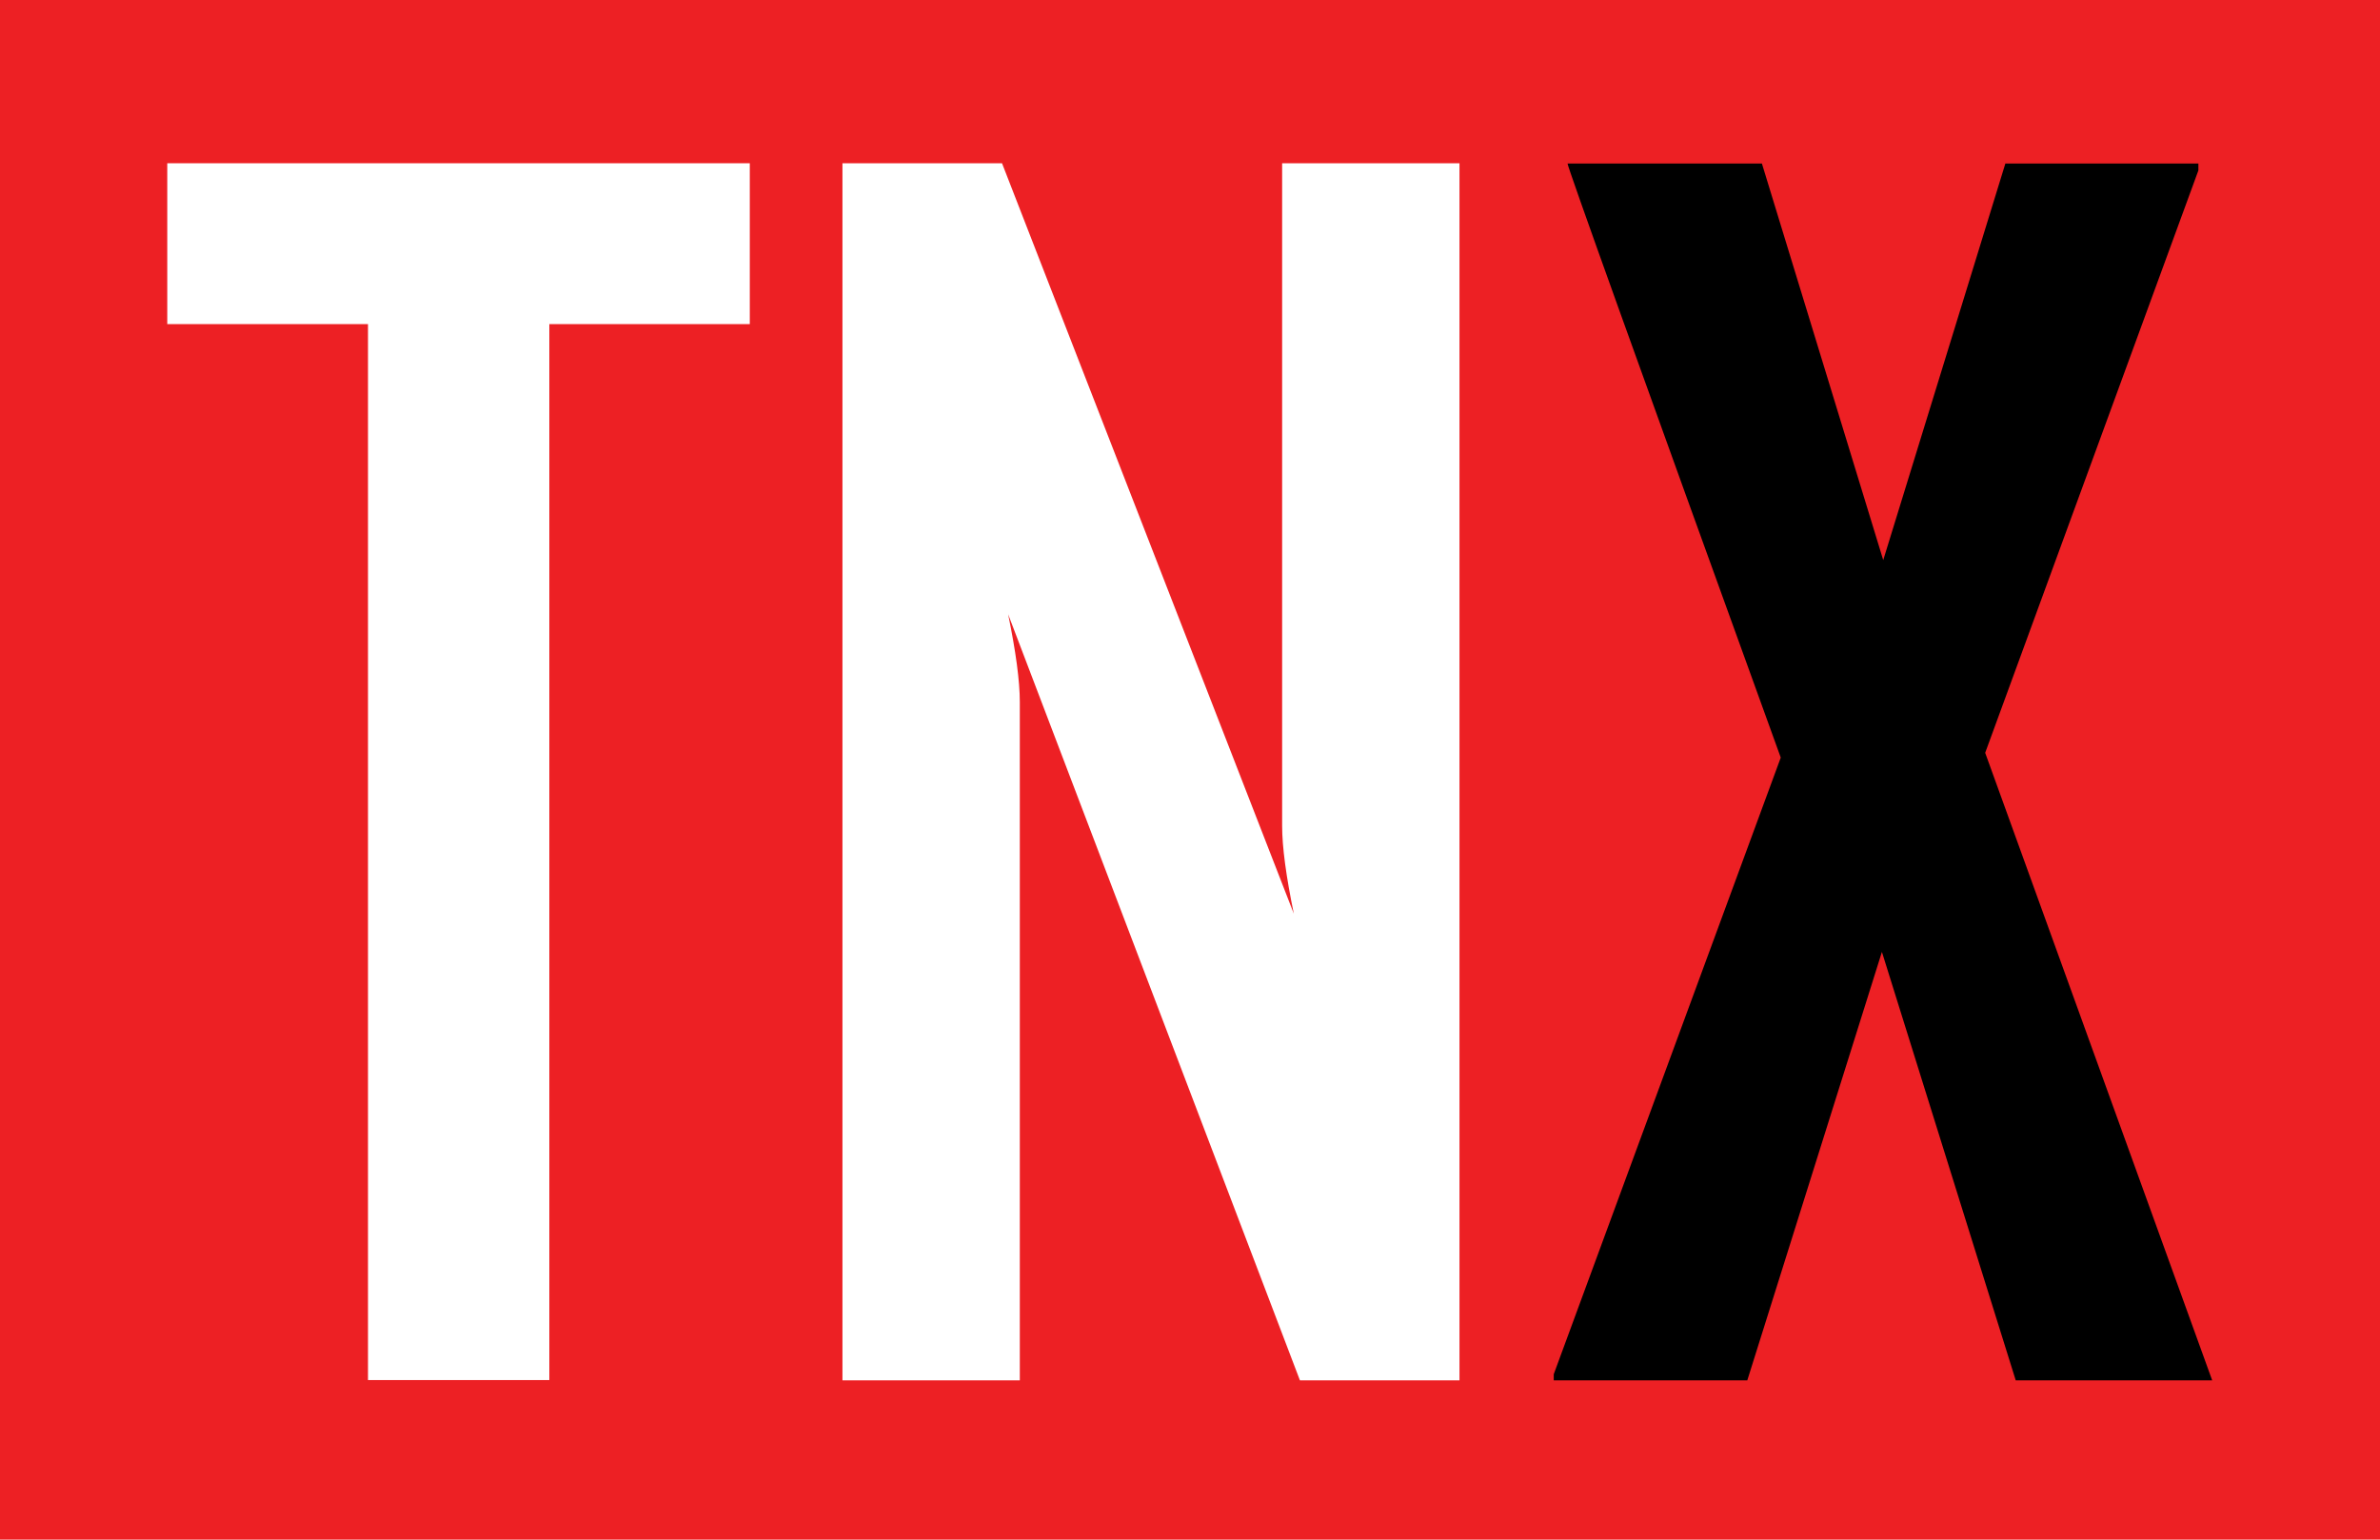
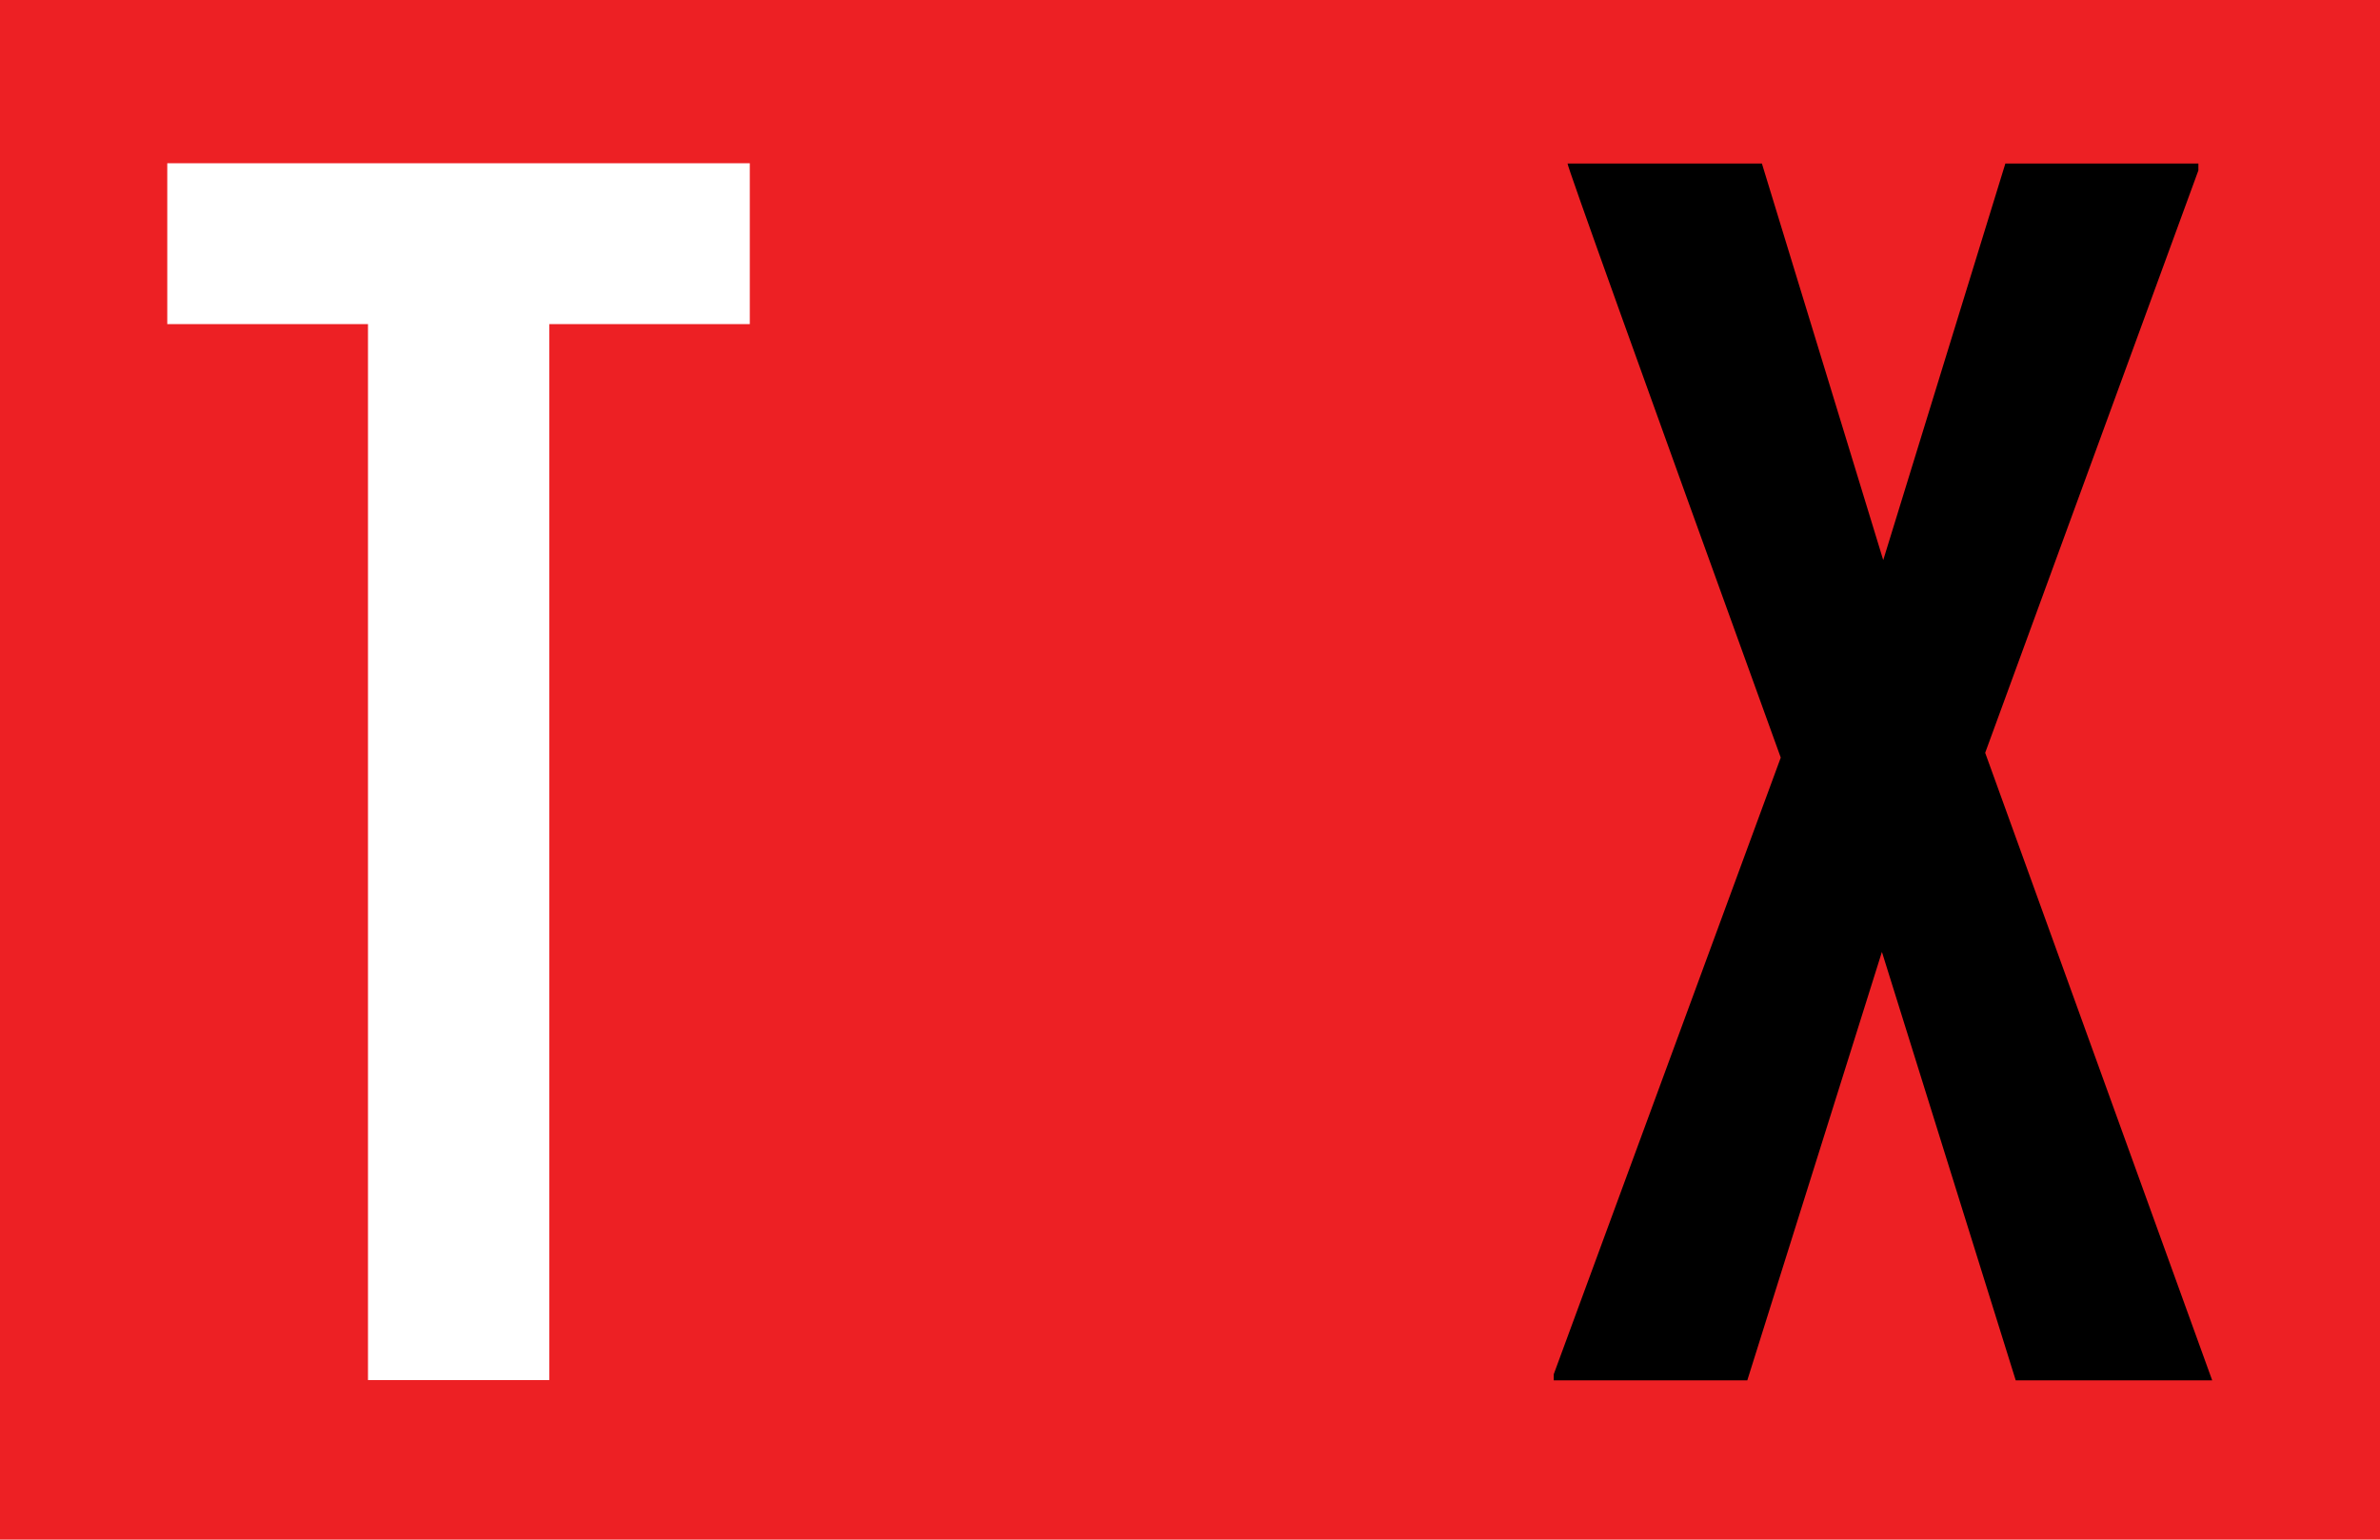
<svg xmlns="http://www.w3.org/2000/svg" id="Layer_1" data-name="Layer 1" viewBox="0 0 89.64 58">
  <defs>
    <style>
      .cls-1 {
        fill: #fff;
      }

      .cls-2 {
        fill: #ed2024;
      }
    </style>
  </defs>
  <rect class="cls-2" width="89.64" height="58" />
  <g>
    <path class="cls-1" d="m28.25,12.21h-7.56v39.78h-6.83V12.21h-7.56v-6.06h21.94v6.06Z" />
-     <path class="cls-1" d="m54.97,52h-6.01l-10.99-28.86c.29,1.41.44,2.51.44,3.31v25.55h-6.68V6.15h6.01l10.99,28.27c-.29-1.41-.44-2.51-.44-3.31V6.15h6.68v45.85Z" />
    <path d="m83.33,52h-7.41l-5.04-16.14-5.07,16.14h-7.29v-.23l8.55-23.23c-5.37-14.84-8.05-22.3-8.03-22.38h7.32l4.57,14.94,4.6-14.94h7.27v.26l-8.03,21.94,8.55,23.64Z" />
  </g>
</svg>